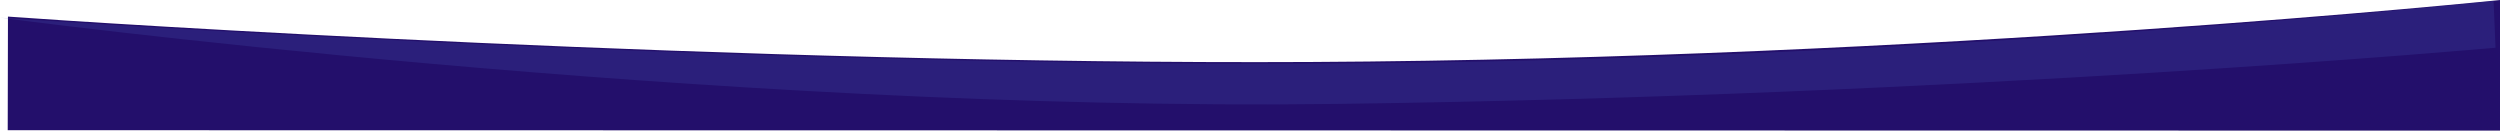
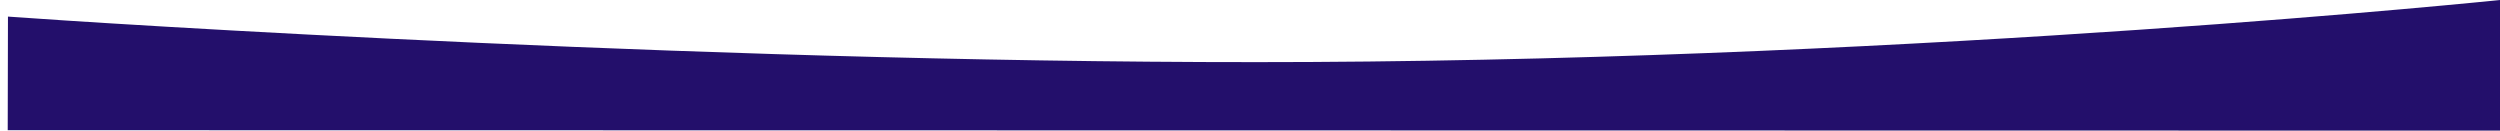
<svg xmlns="http://www.w3.org/2000/svg" viewBox="0 0 1283.098 67.04">
  <defs>
    <style>
      .cls-1 {
        fill: url(#linear-gradient);
      }

      .cls-2 {
        fill: #4450a9;
        opacity: 0.26;
      }
    </style>
    <linearGradient id="linear-gradient" x1="0.5" x2="0.5" y2="1" gradientUnits="objectBoundingBox">
      <stop offset="0" stop-color="#230f6b" />
      <stop offset="1" stop-color="#230f6b" />
    </linearGradient>
  </defs>
  <g id="Group_2332" data-name="Group 2332" transform="translate(-15904.902 9023.483)">
    <path id="Path_673" data-name="Path 673" class="cls-1" d="M8.07-73.069c45.371,3.349,375.82,24.805,668.486,23.3,319.5-1.644,610.529-31.814,610.529-31.814v67.04L7.947-14.76Z" transform="translate(15900.915 -8941.9)" />
    <g id="Group_245" data-name="Group 245" transform="translate(17206.436 -5276.212) rotate(180)">
-       <path id="Path_633" data-name="Path 633" class="cls-2" d="M4777.034-3283.4s-363.337-48.462-686.095-44.26-594.705,28.852-594.705,28.852l1,24.045s273.755-29.969,593.705-32.128S4777.034-3283.4,4777.034-3283.4Z" transform="translate(-3475.5 7021.597)" />
-     </g>
+       </g>
  </g>
</svg>